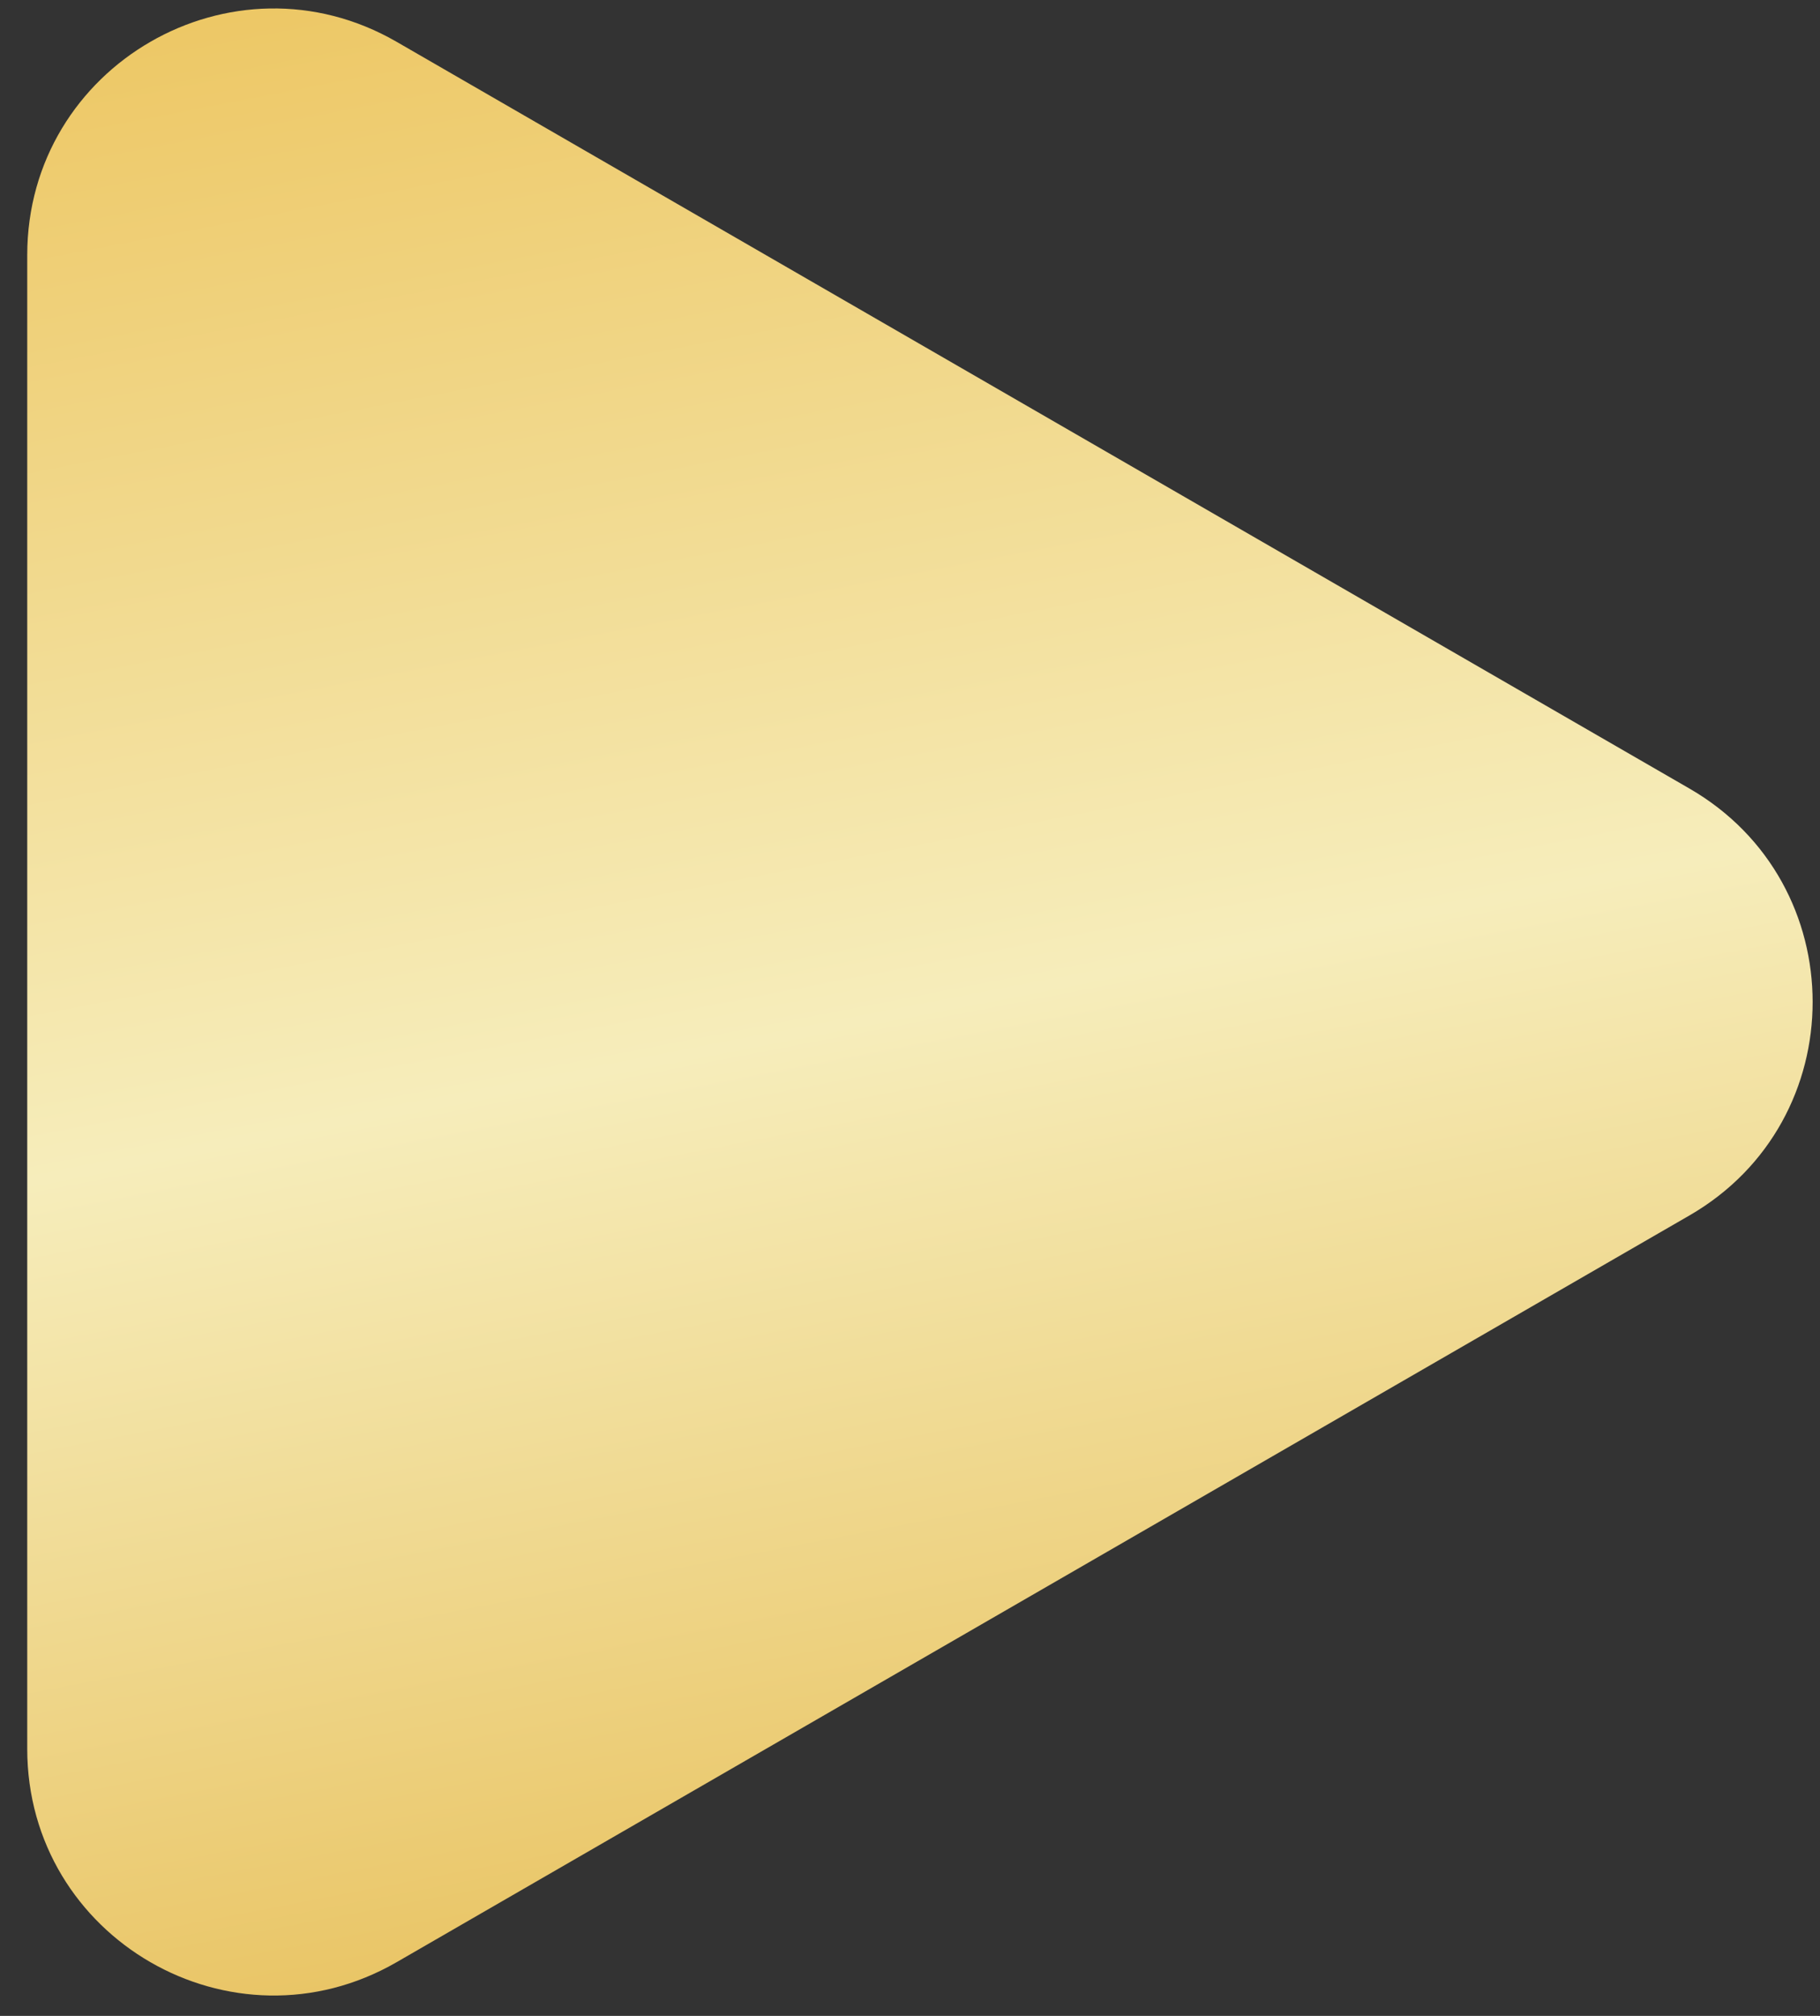
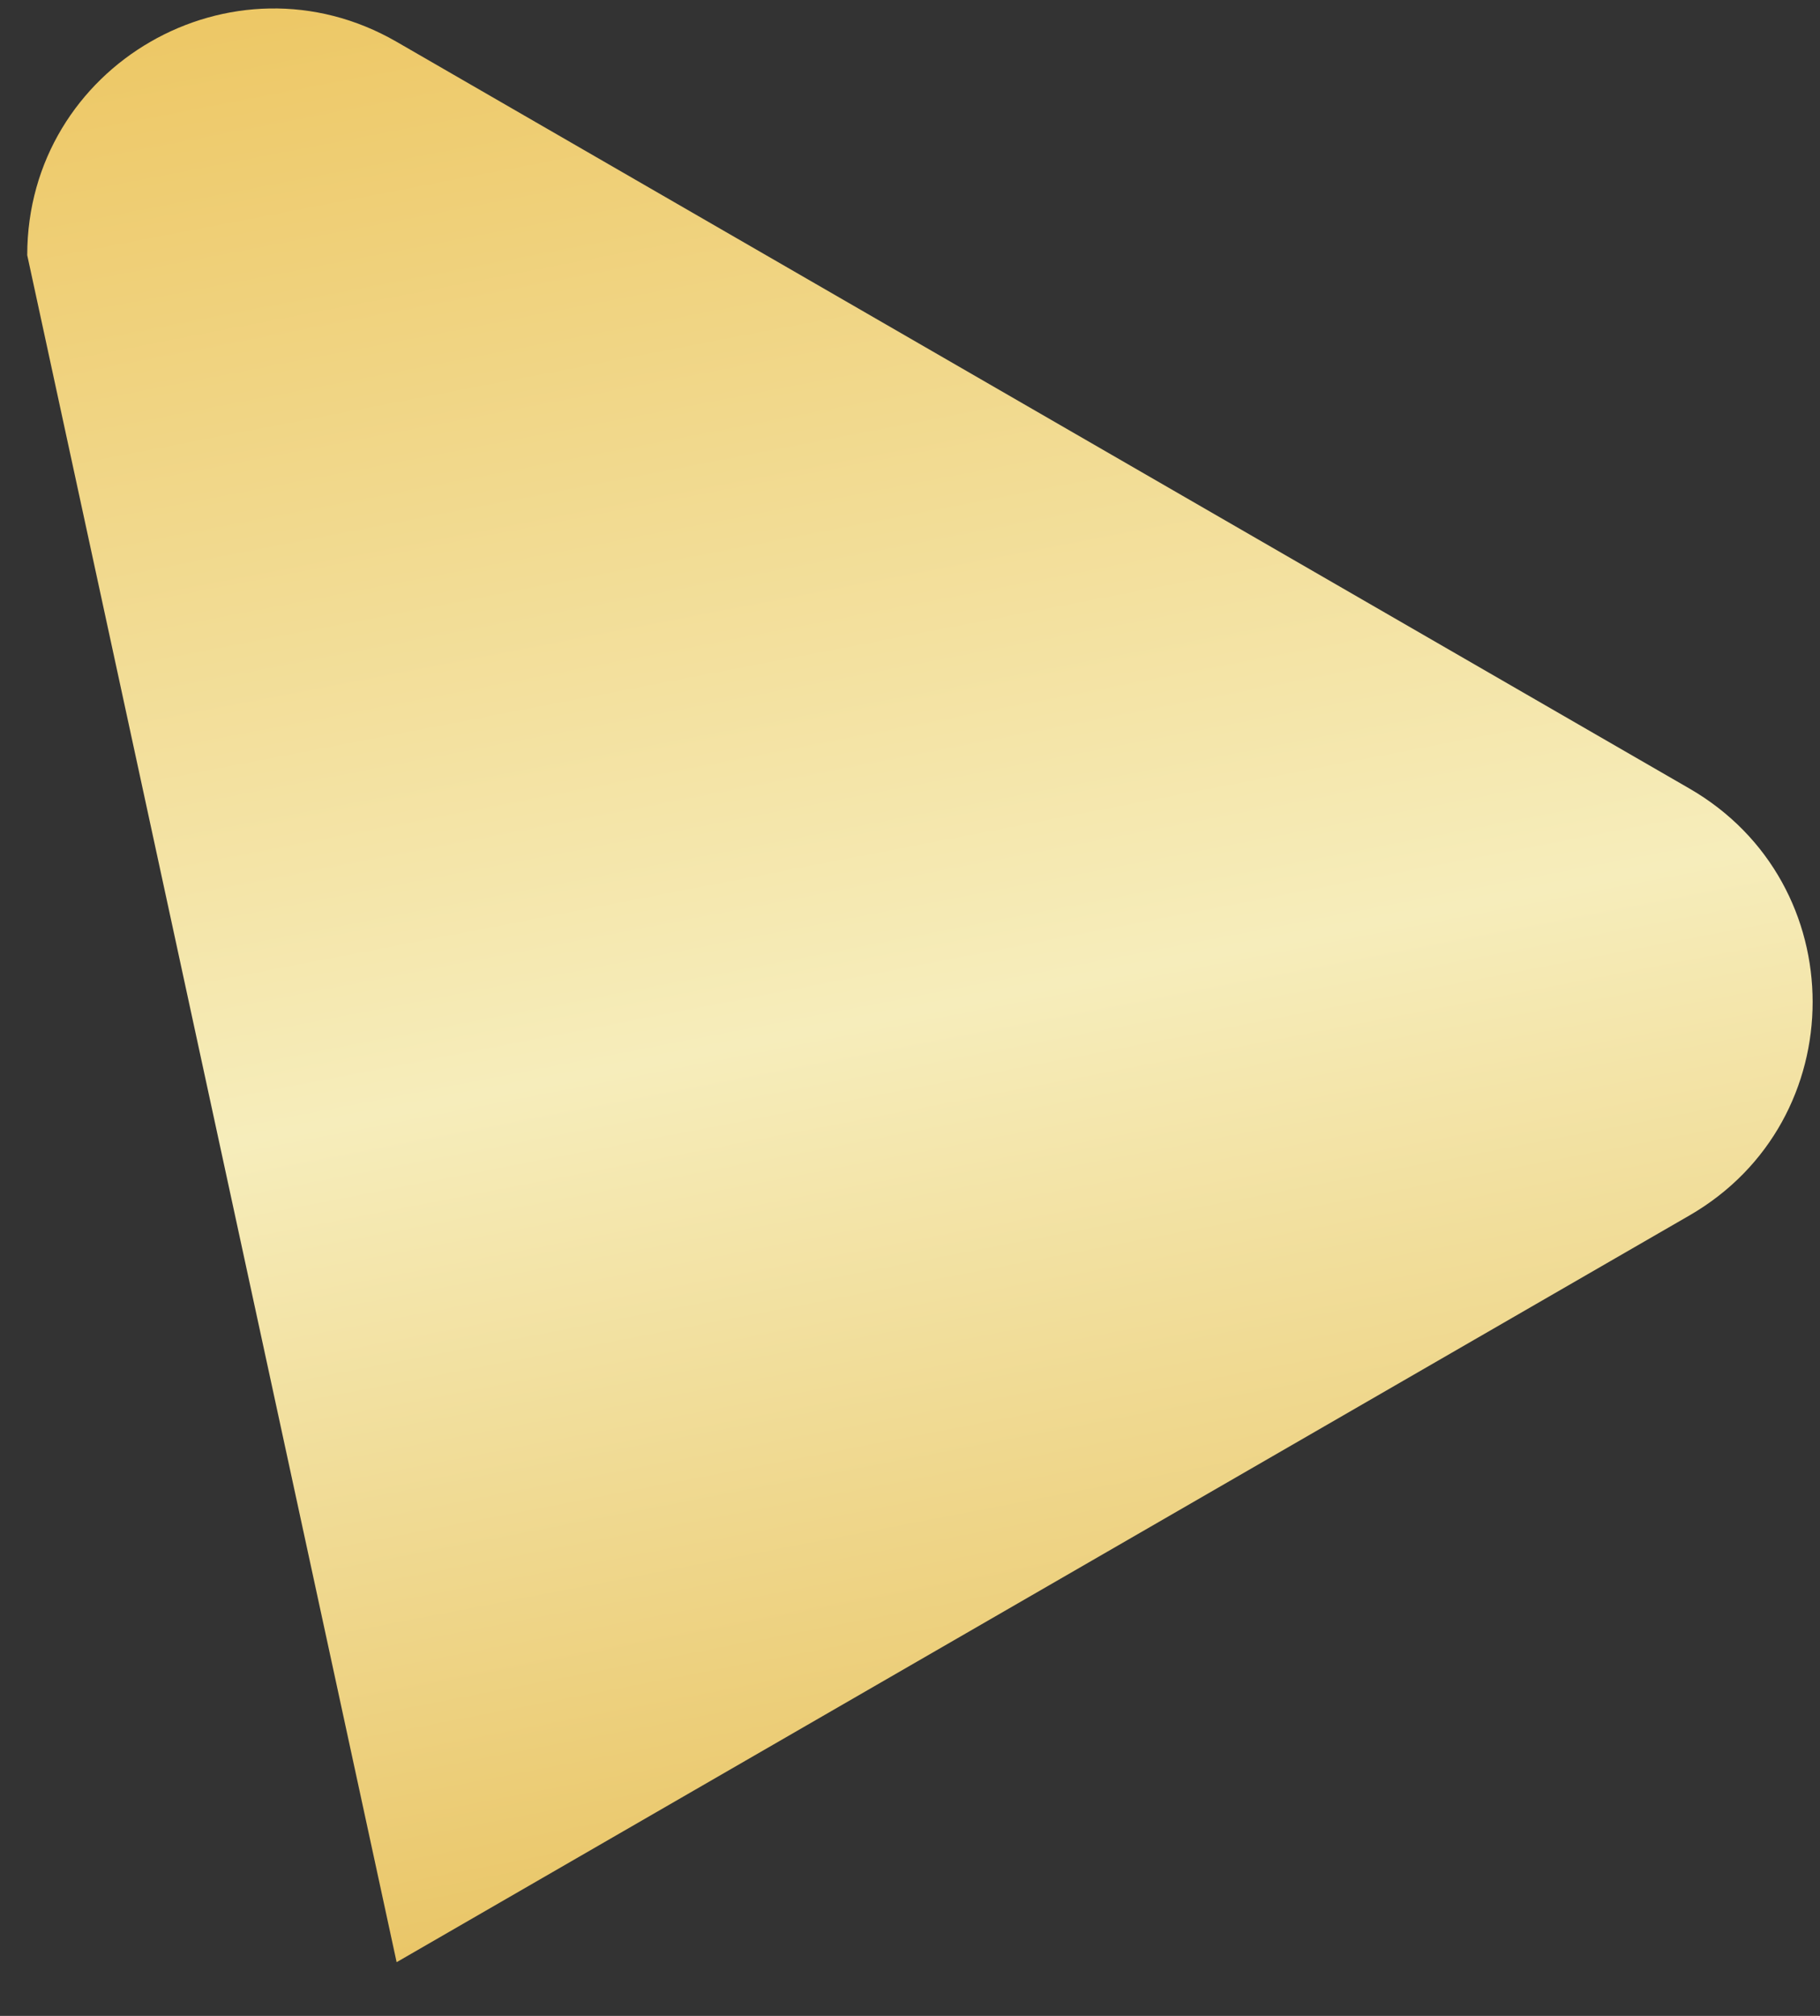
<svg xmlns="http://www.w3.org/2000/svg" width="28" height="31" viewBox="0 0 28 31" fill="none">
  <rect x="0" y="0" width="28" height="31" fill="#333333" stroke="none" />
-   <path d="M25.993 12.127C28.518 13.586 28.518 17.231 25.993 18.69L6.102 30.174C3.576 31.632 0.419 29.809 0.419 26.892L0.419 3.924C0.419 1.008 3.576 -0.815 6.102 0.643L25.993 12.127Z" fill="url(#paint0_linear_863_698)" />
+   <path d="M25.993 12.127C28.518 13.586 28.518 17.231 25.993 18.69L6.102 30.174L0.419 3.924C0.419 1.008 3.576 -0.815 6.102 0.643L25.993 12.127Z" fill="url(#paint0_linear_863_698)" />
  <defs>
    <linearGradient id="paint0_linear_863_698" x1="31.676" y1="36.246" x2="22.543" y2="-11.142" gradientUnits="userSpaceOnUse">
      <stop stop-color="#DFA522" />
      <stop offset="0.49" stop-color="#F6EDBB" />
      <stop offset="1" stop-color="#E9B740" />
    </linearGradient>
  </defs>
</svg>